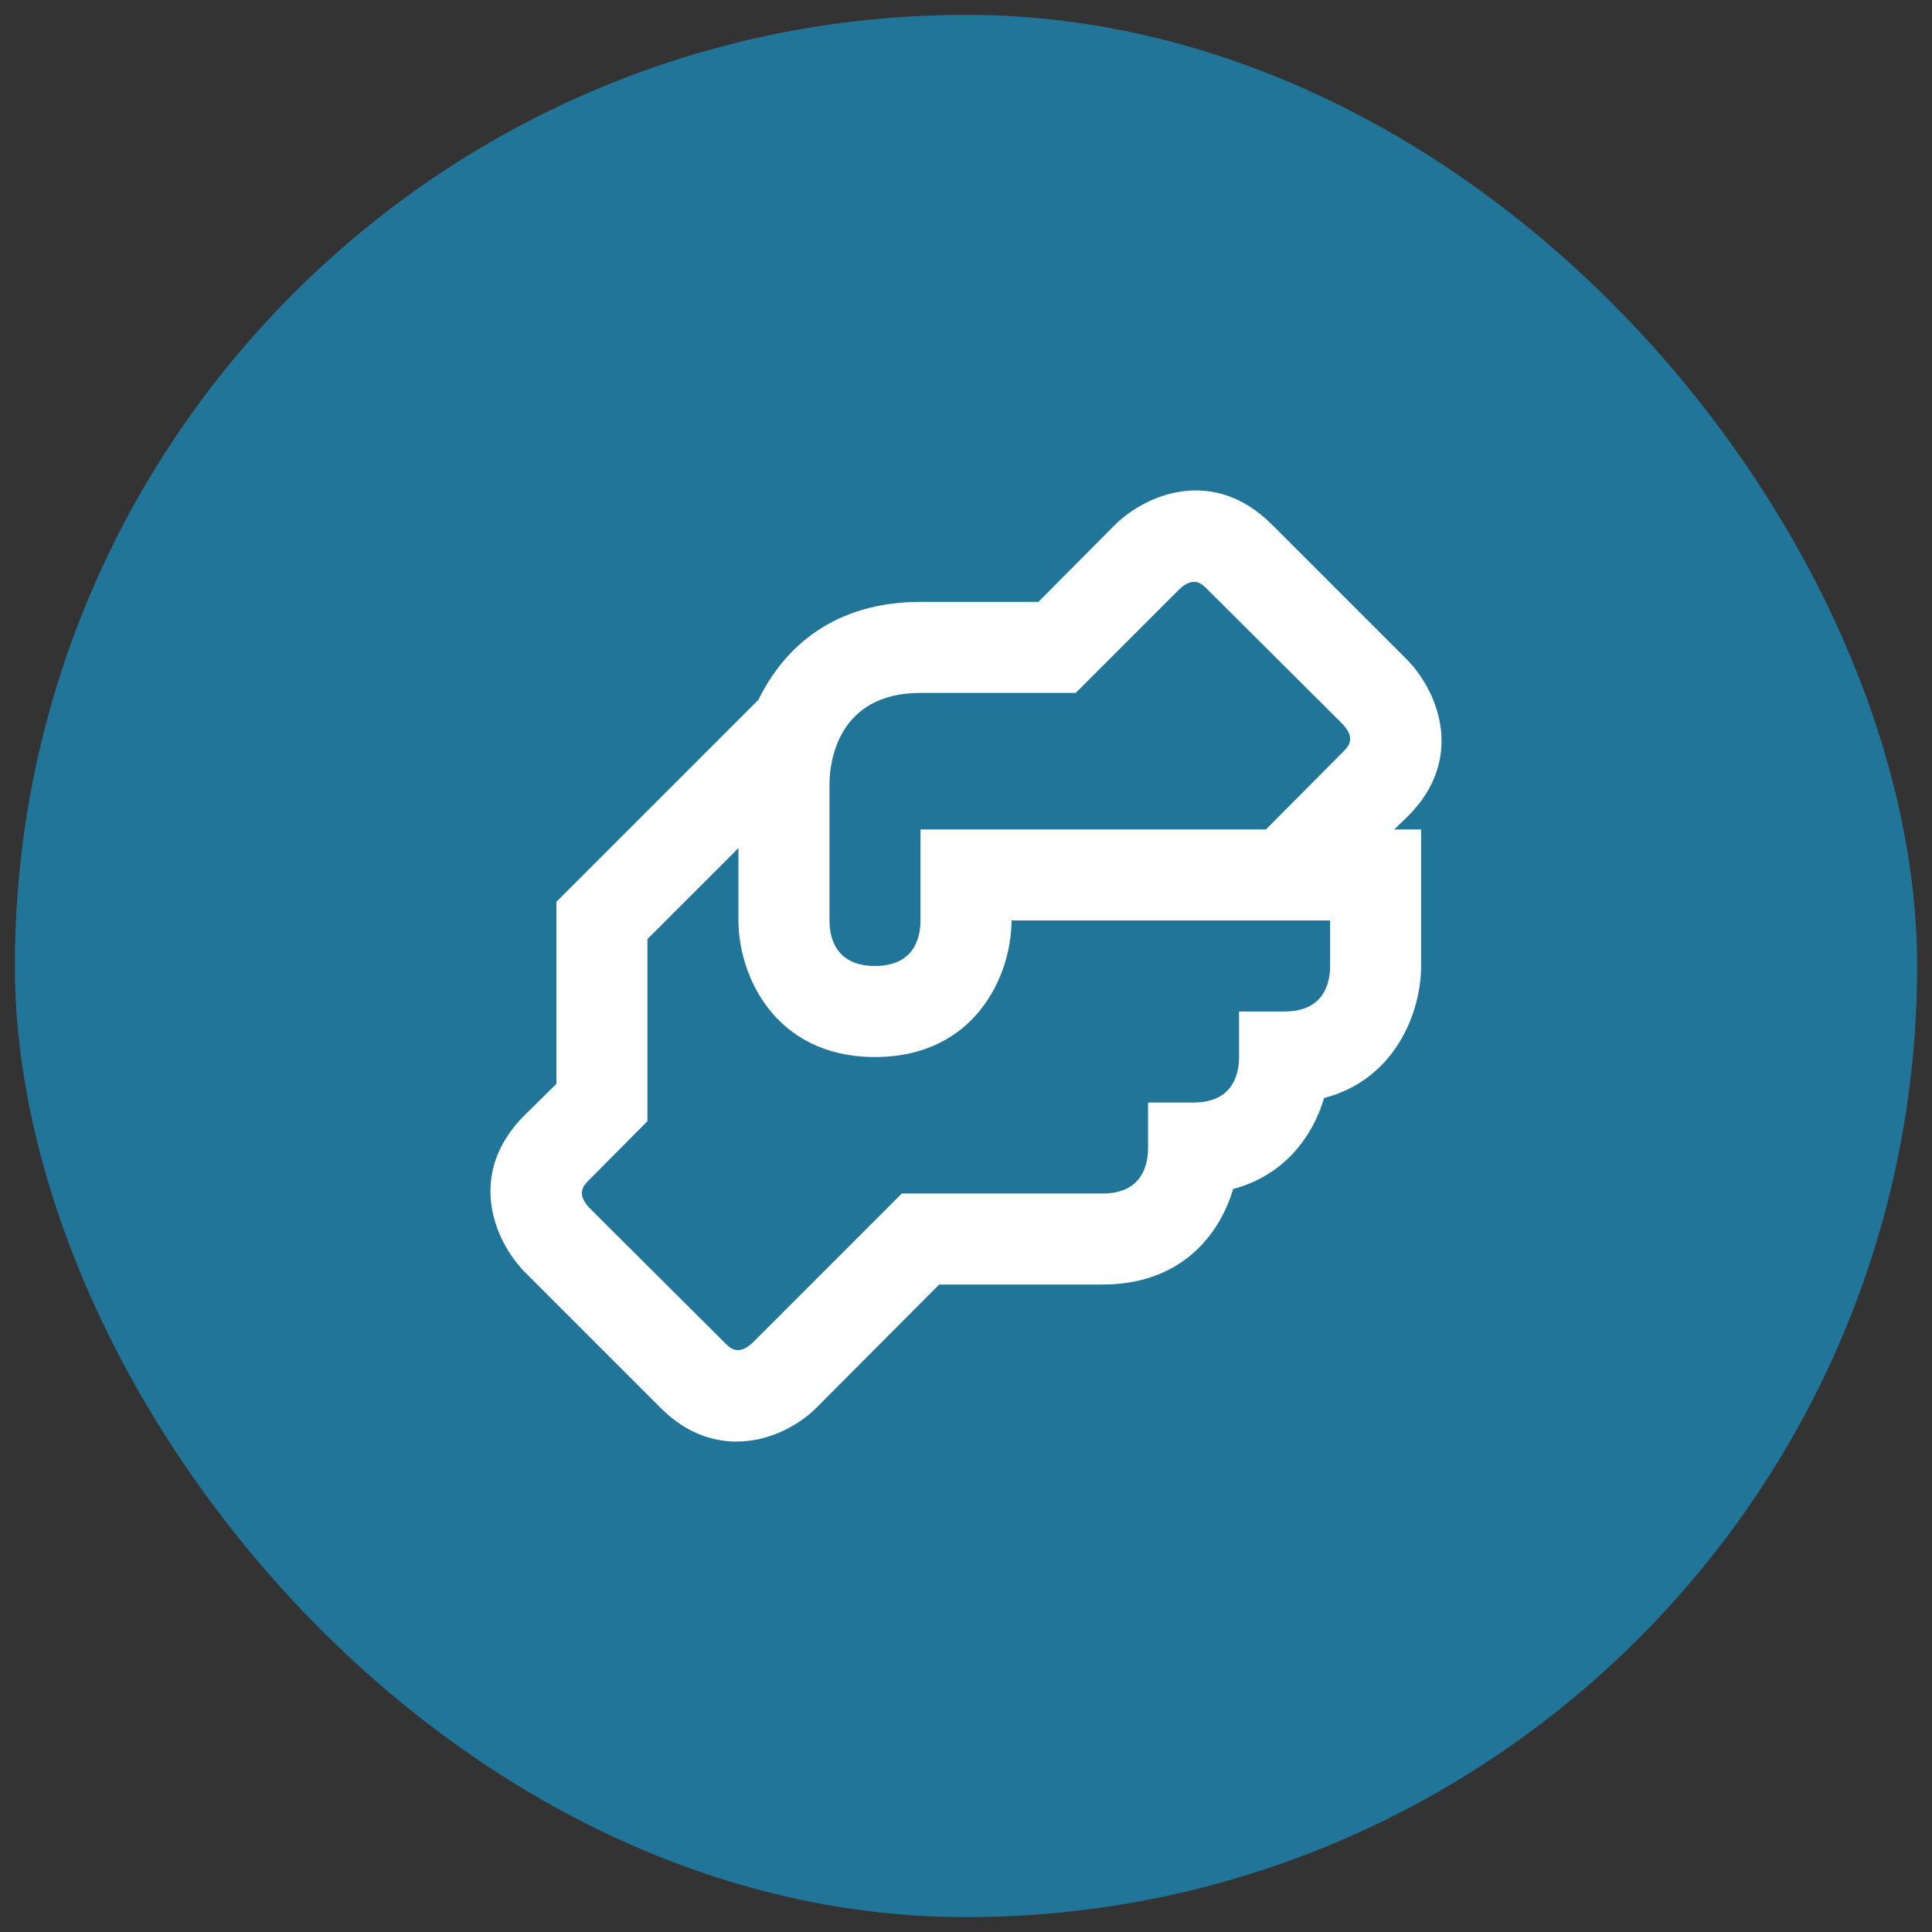
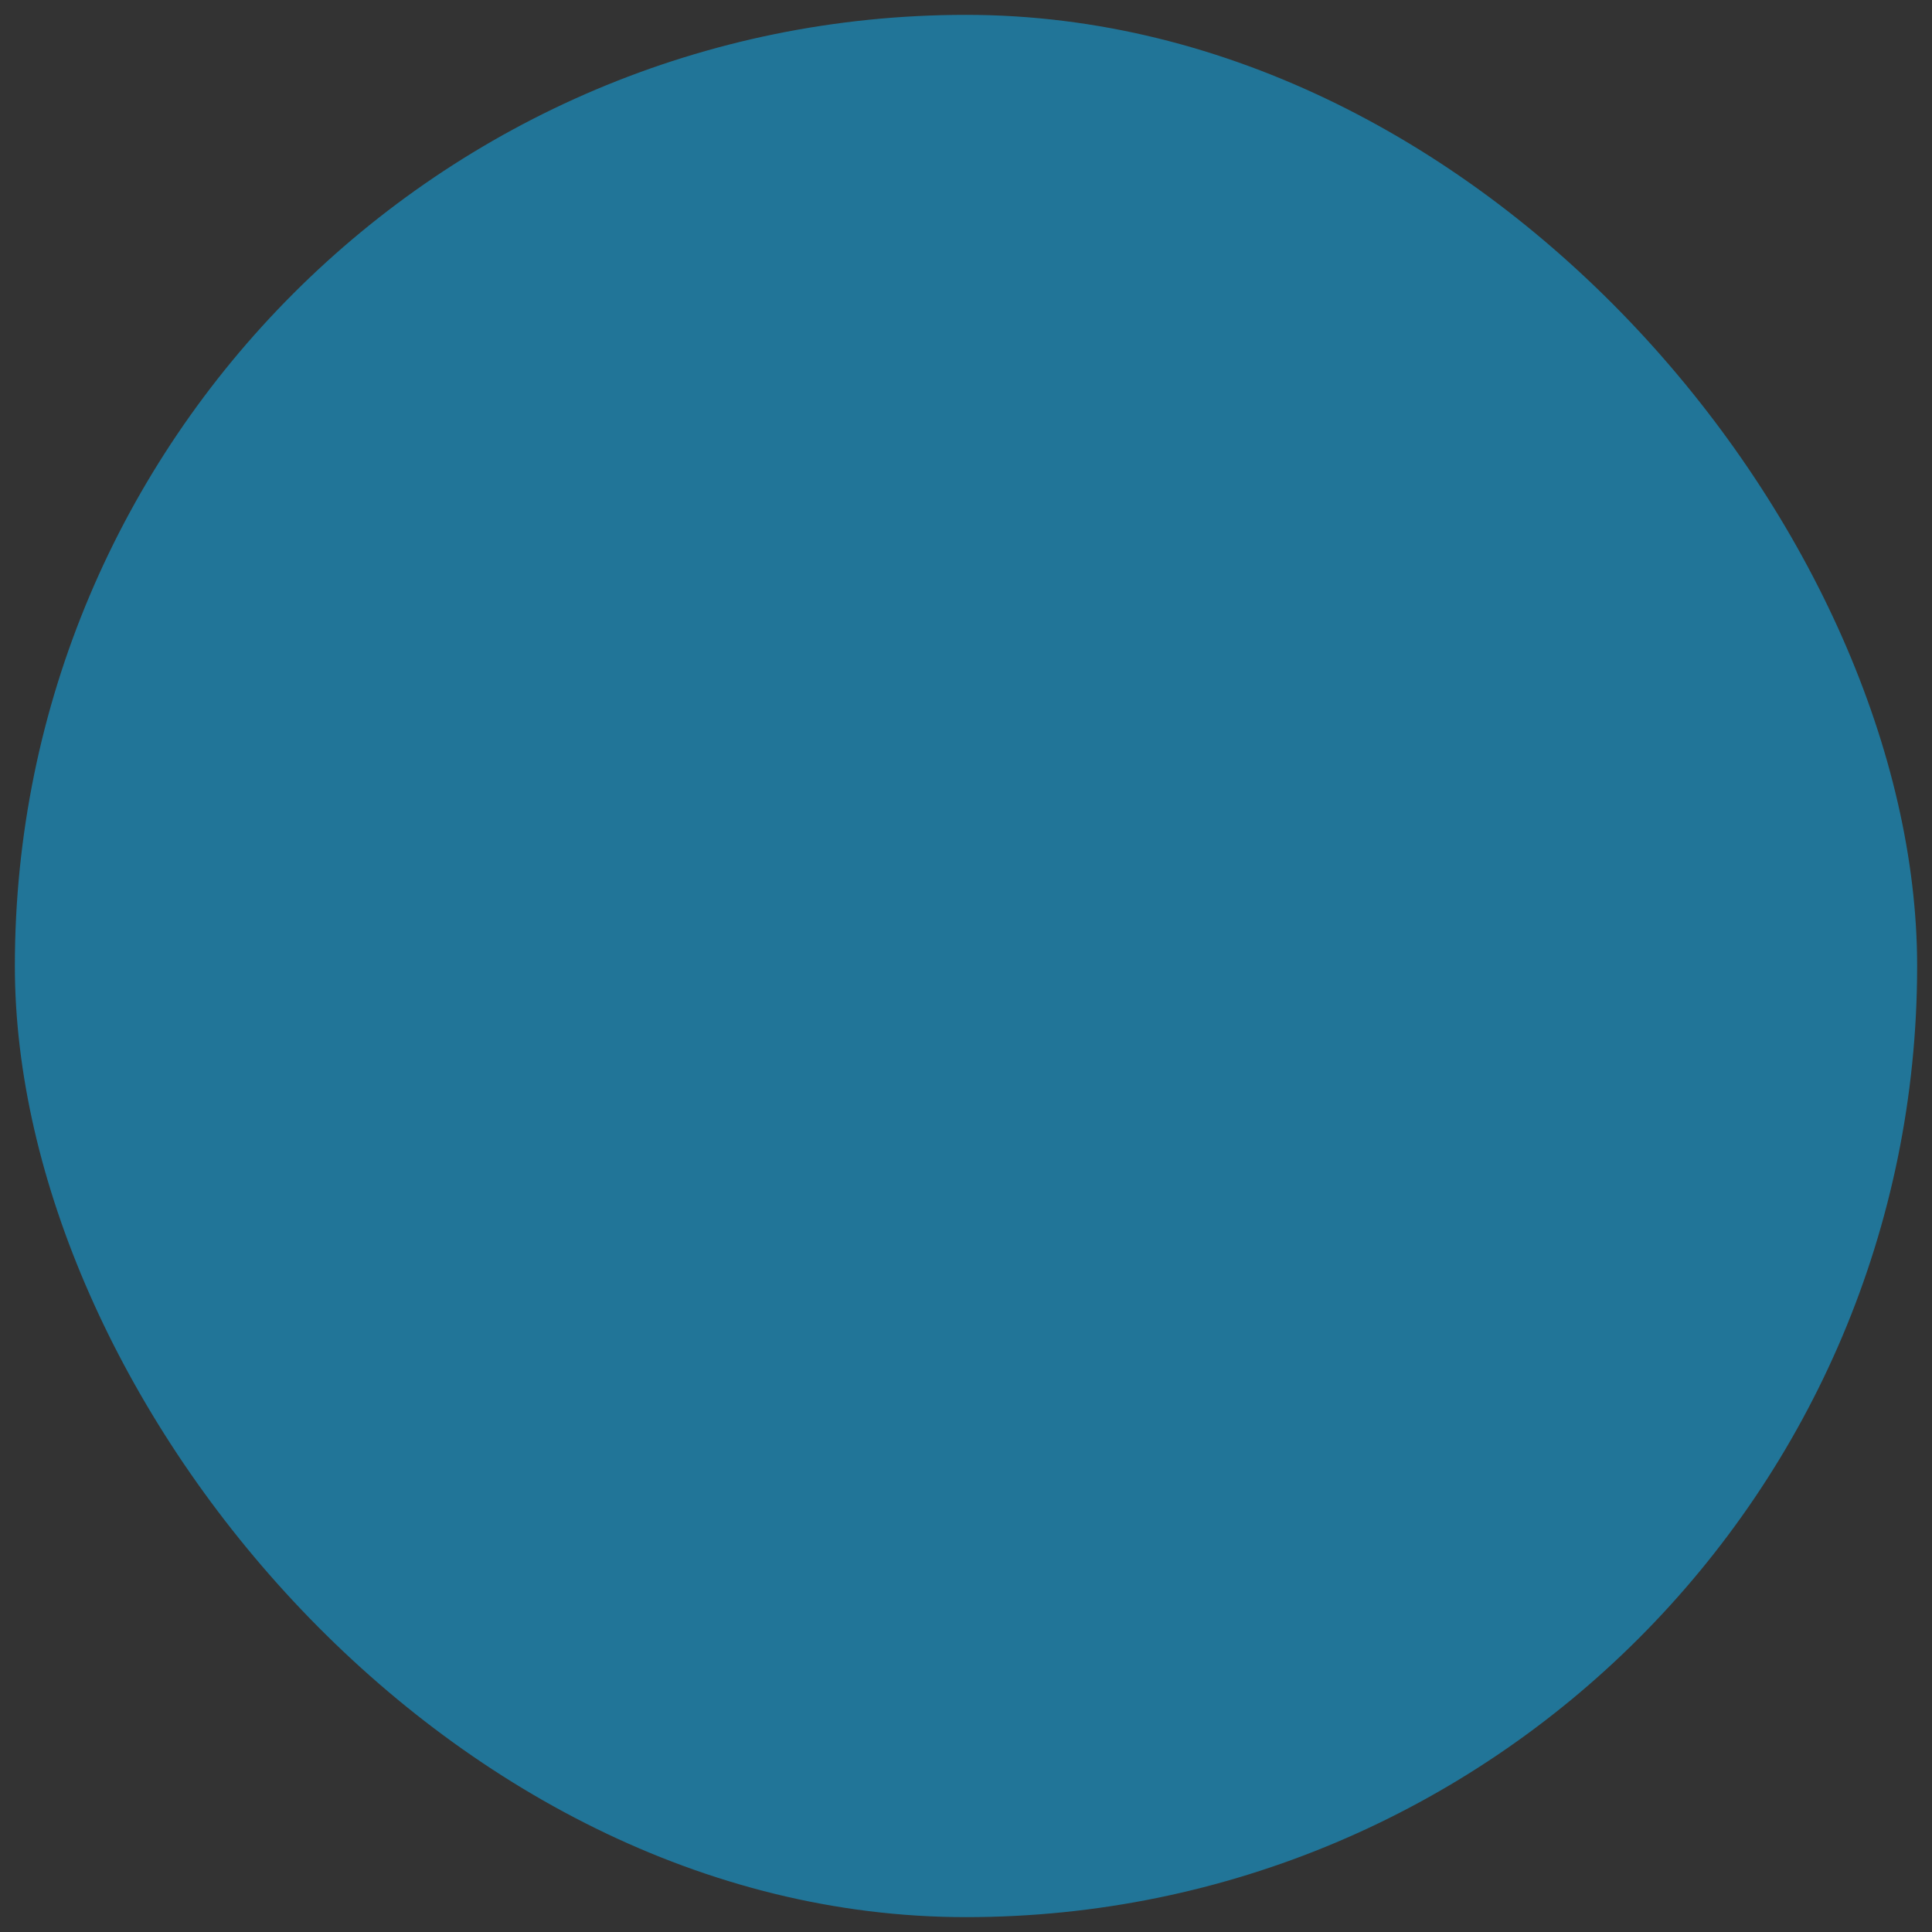
<svg xmlns="http://www.w3.org/2000/svg" width="65" height="65" viewBox="0 0 65 65" fill="none">
  <rect x="0" y="0" width="65" height="65" fill="#333333" stroke="none" />
  <rect x="0.5" y="0.5" width="64" height="64" rx="32" fill="#217598" />
-   <path d="M47.368 27.462C49.282 25.548 48.409 23.312 47.368 22.225L42.774 17.631C40.845 15.717 38.625 16.59 37.538 17.631L34.935 20.25H30.969C28.06 20.25 26.375 21.781 25.518 23.542L18.72 30.34V36.465L17.632 37.537C15.718 39.466 16.591 41.686 17.632 42.773L22.226 47.367C23.053 48.194 23.941 48.5 24.783 48.5C25.87 48.5 26.865 47.964 27.463 47.367L31.597 43.217H37.094C39.697 43.217 41.014 41.594 41.488 40.002C43.218 39.543 44.168 38.226 44.55 36.94C46.924 36.327 47.812 34.076 47.812 32.499V27.906H46.908L47.368 27.462ZM44.75 32.499C44.75 33.188 44.459 34.03 43.218 34.03H41.687V35.562C41.687 36.251 41.396 37.093 40.156 37.093H38.625V38.624C38.625 39.313 38.334 40.155 37.094 40.155H30.341L25.319 45.177C24.844 45.621 24.569 45.361 24.4 45.193L19.822 40.63C19.378 40.155 19.638 39.879 19.807 39.711L21.782 37.721V31.596L24.844 28.533V30.968C24.844 32.821 26.069 35.562 29.438 35.562C32.806 35.562 34.031 32.821 34.031 30.968H44.75V32.499ZM45.194 25.287L42.591 27.906H30.969V30.968C30.969 31.657 30.678 32.499 29.438 32.499C28.198 32.499 27.907 31.657 27.907 30.968V26.374C27.907 25.67 28.167 23.312 30.969 23.312H36.19L39.681 19.821C40.156 19.377 40.432 19.637 40.6 19.806L45.178 24.369C45.622 24.843 45.362 25.119 45.194 25.287Z" fill="white" />
</svg>